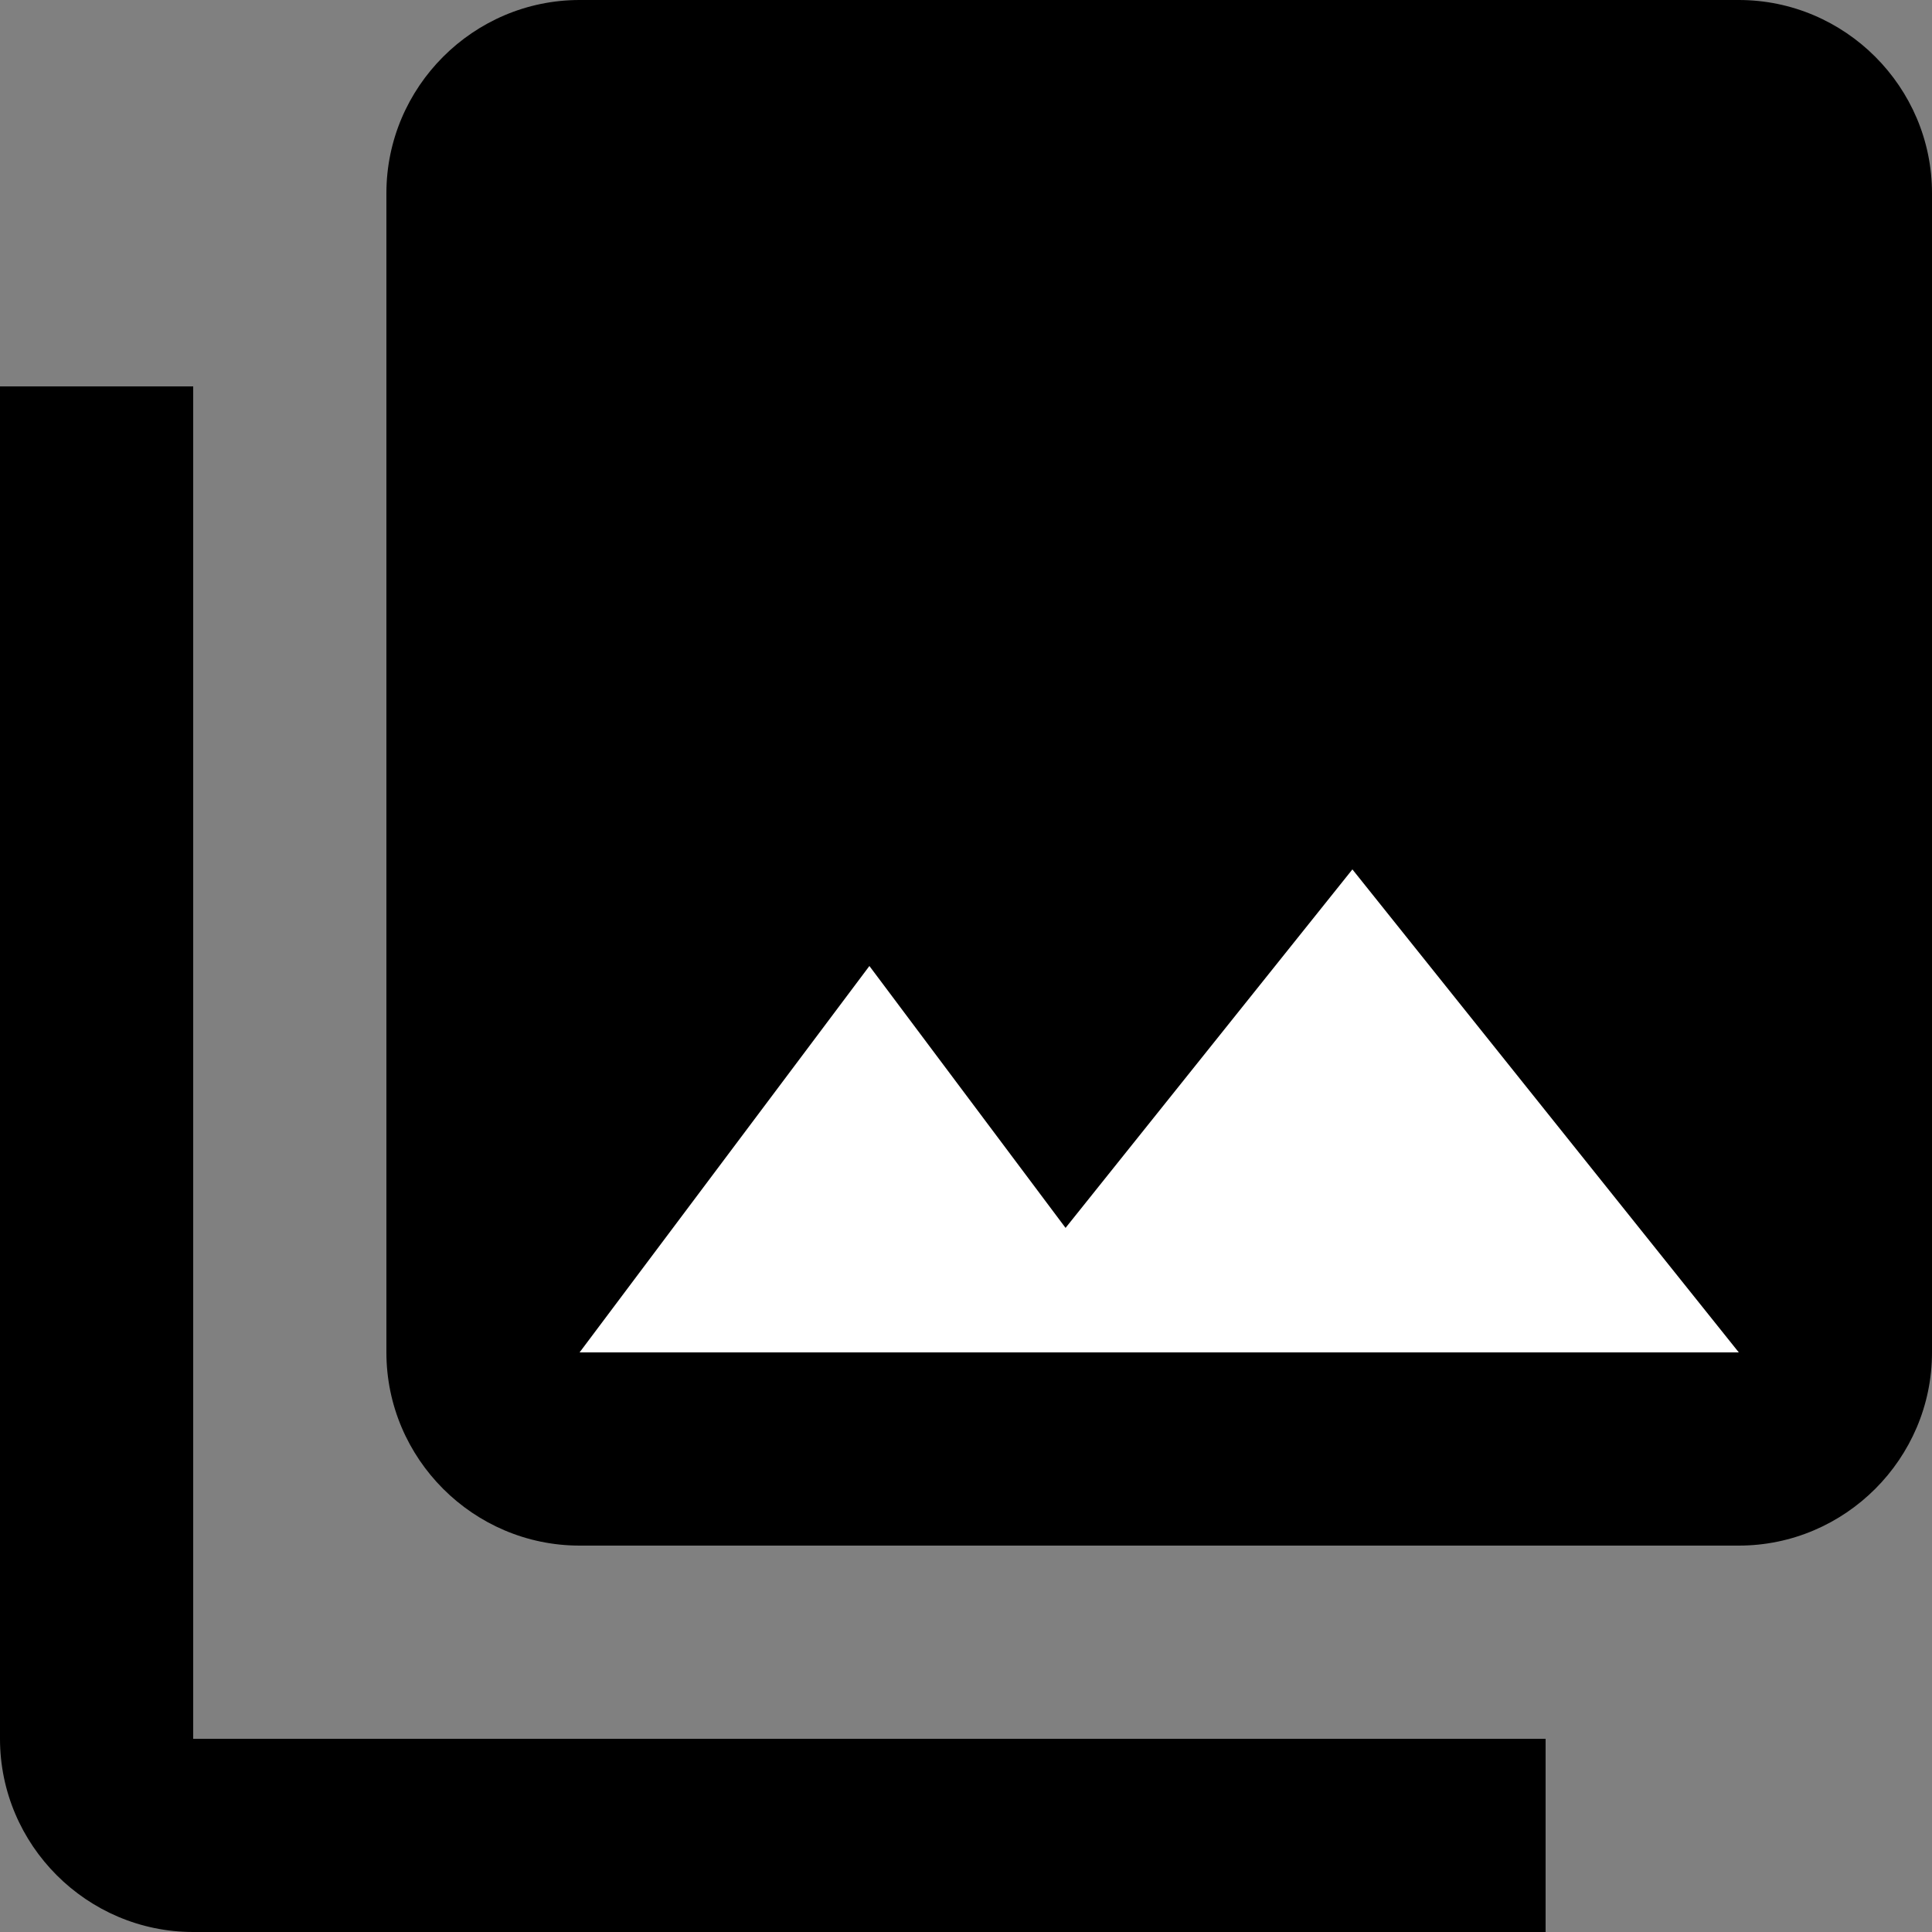
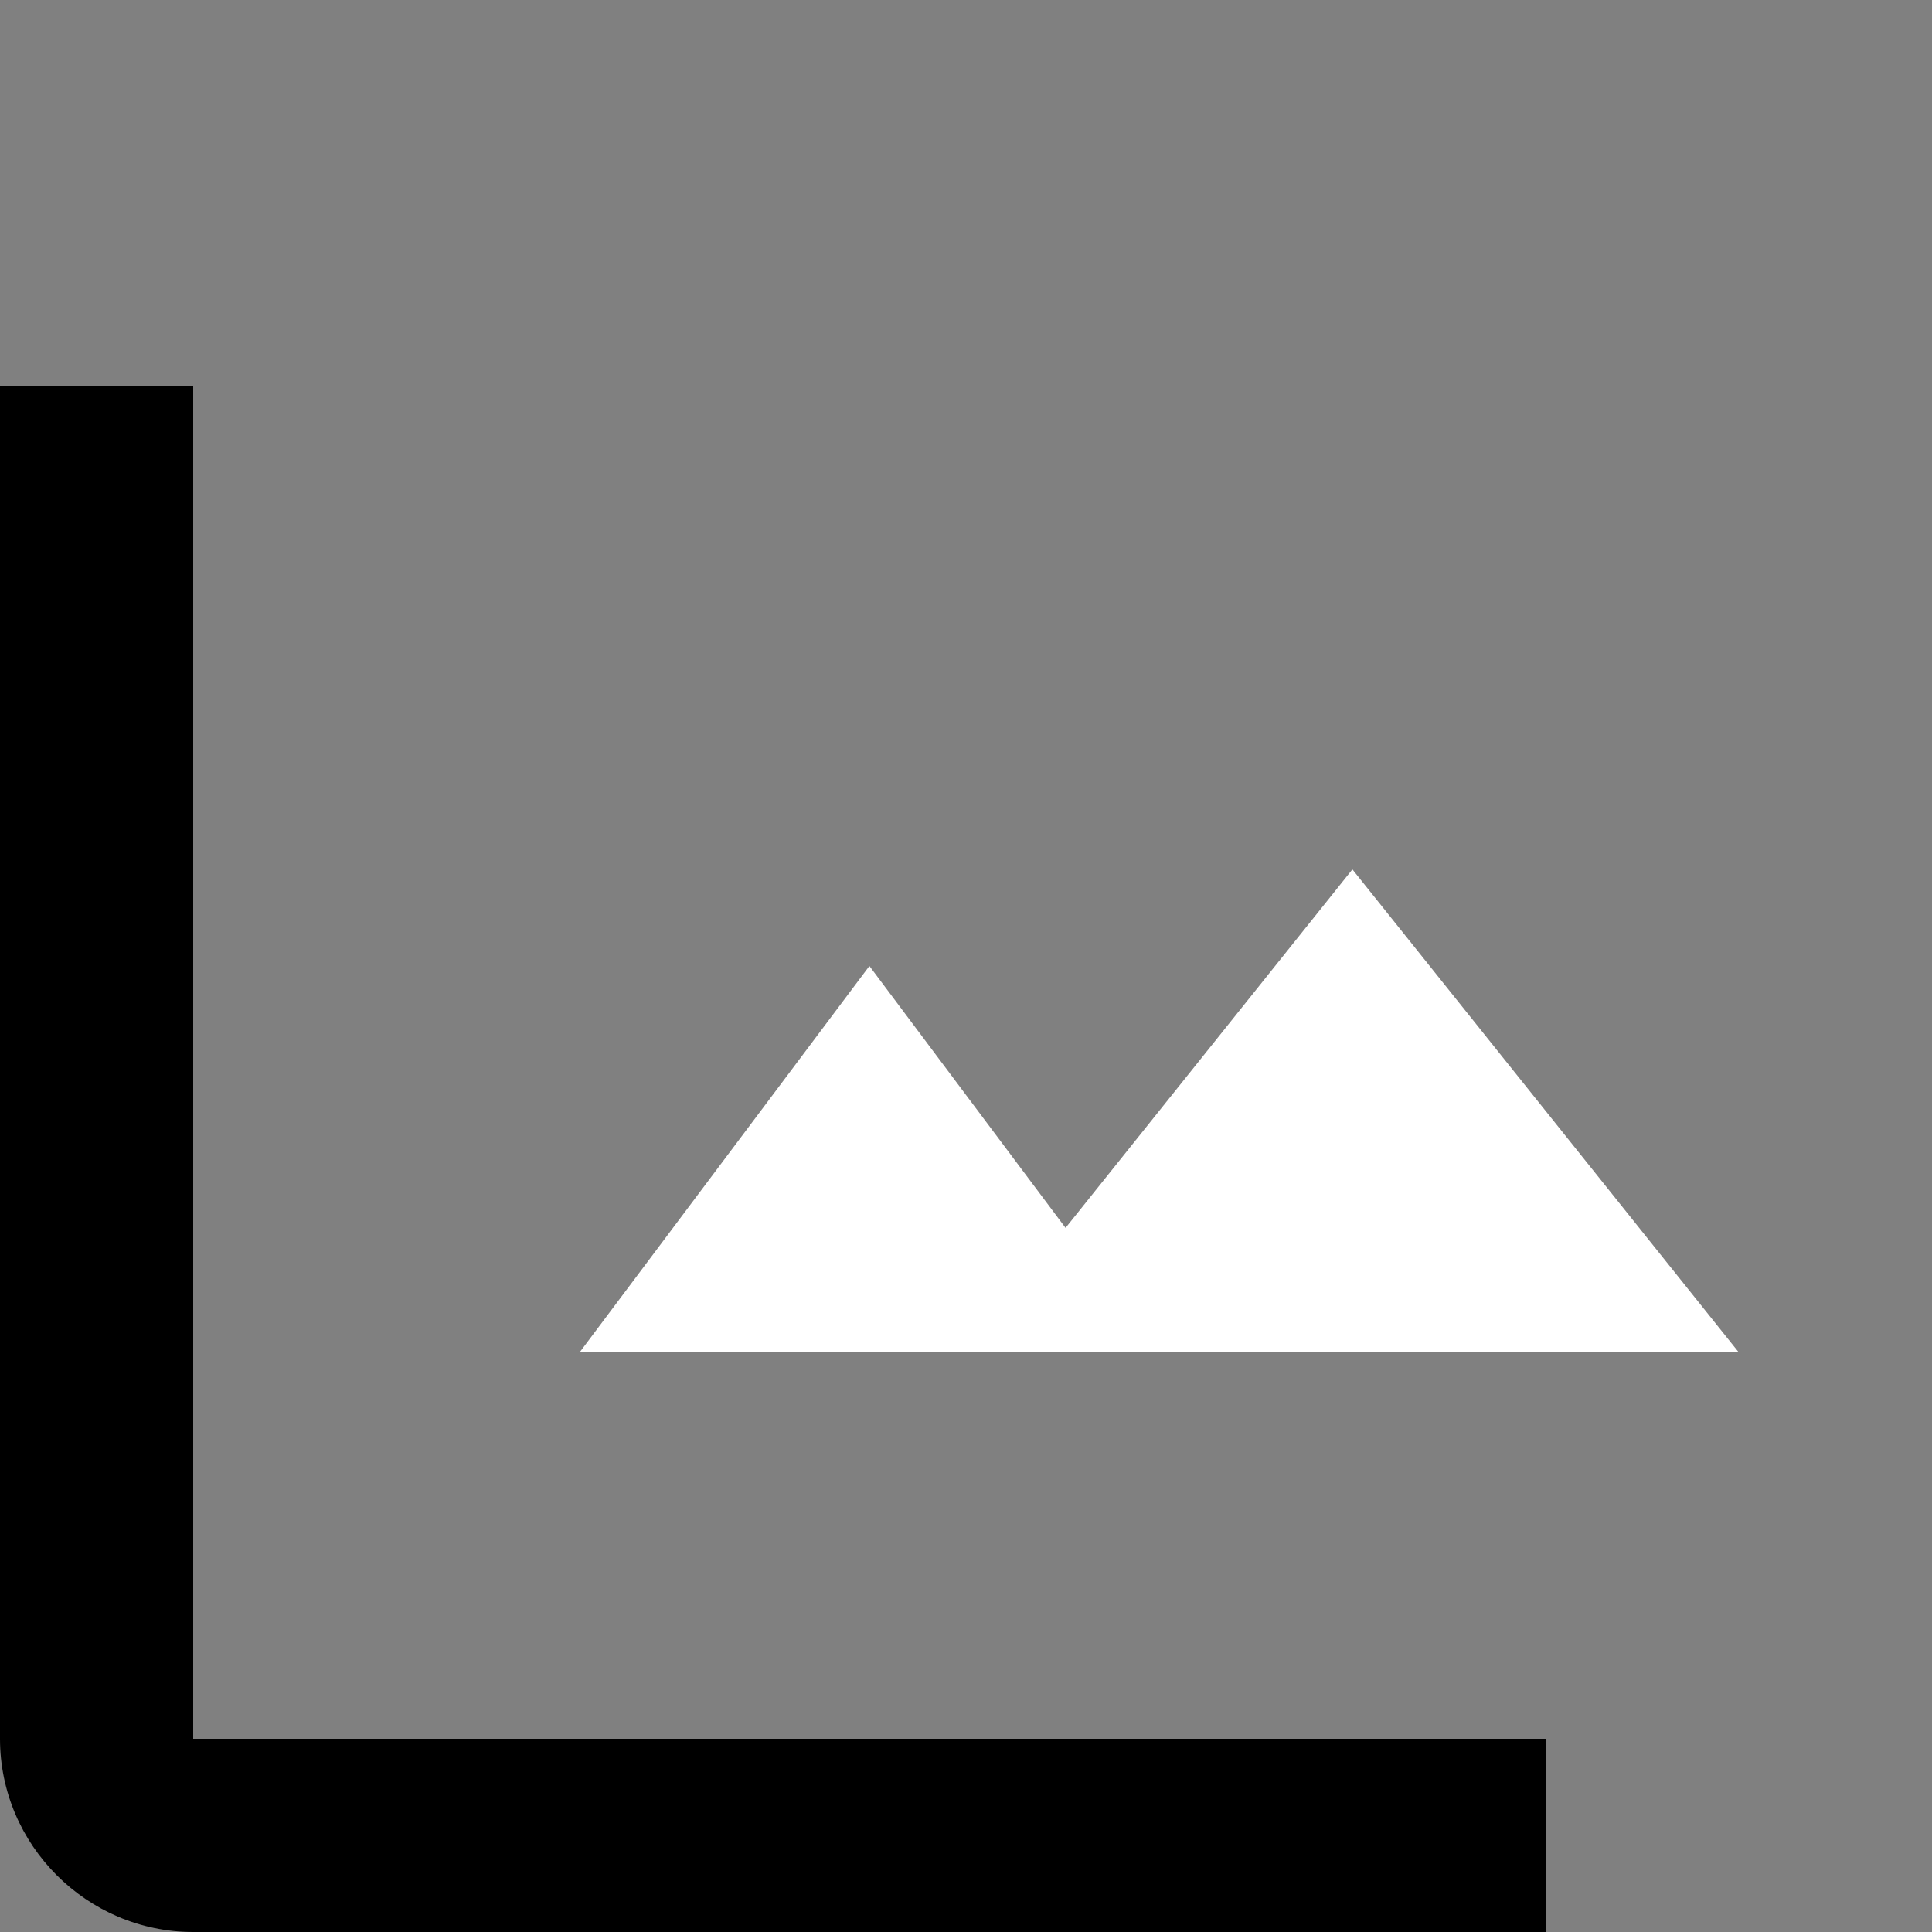
<svg xmlns="http://www.w3.org/2000/svg" version="1.1" id="Layer_1" x="0px" y="0px" width="72px" height="72px" viewBox="0 0 72 72" style="enable-background:new 0 0 72 72;" xml:space="preserve">
  <rect x="0" y="0" width="72" height="72" fill="#808080" stroke="none" />
  <style type="text/css">
	.st0{fill-rule:evenodd;clip-rule:evenodd;}
	.st1{fill-rule:evenodd;clip-rule:evenodd;fill:#FFFFFF;}
</style>
-   <path class="st0" d="M72,50.4V7.2C72,3.24,68.76,0,64.8,0H21.6c-3.96,0-7.2,3.24-7.2,7.2v43.2c0,3.96,3.24,7.2,7.2,7.2h43.2  C68.76,57.6,72,54.36,72,50.4z" />
  <polygon class="st1" points="32.4,36 39.71,45.76 50.4,32.4 64.8,50.4 21.6,50.4 " />
  <path class="st0" d="M0,64.8V14.4h7.2v50.4h50.4V72H7.2C3.24,72,0,68.76,0,64.8z" />
</svg>